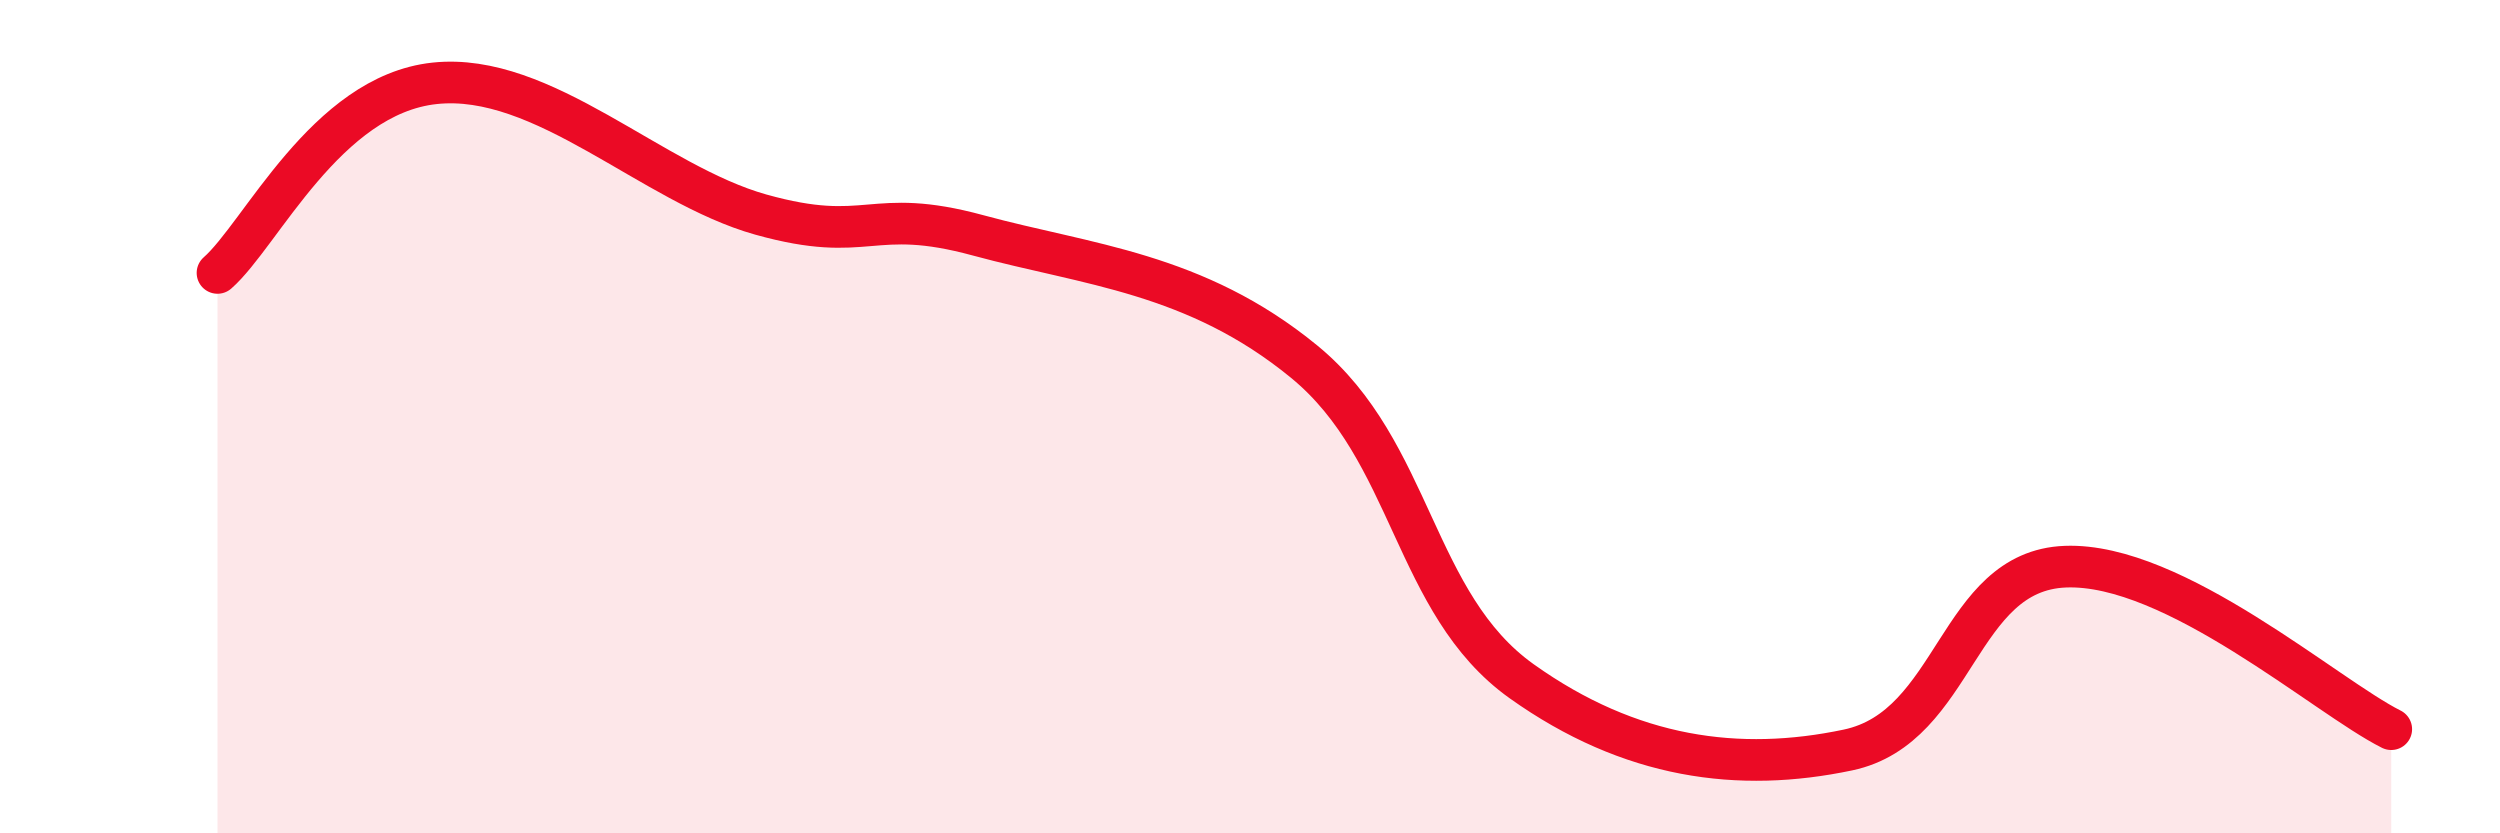
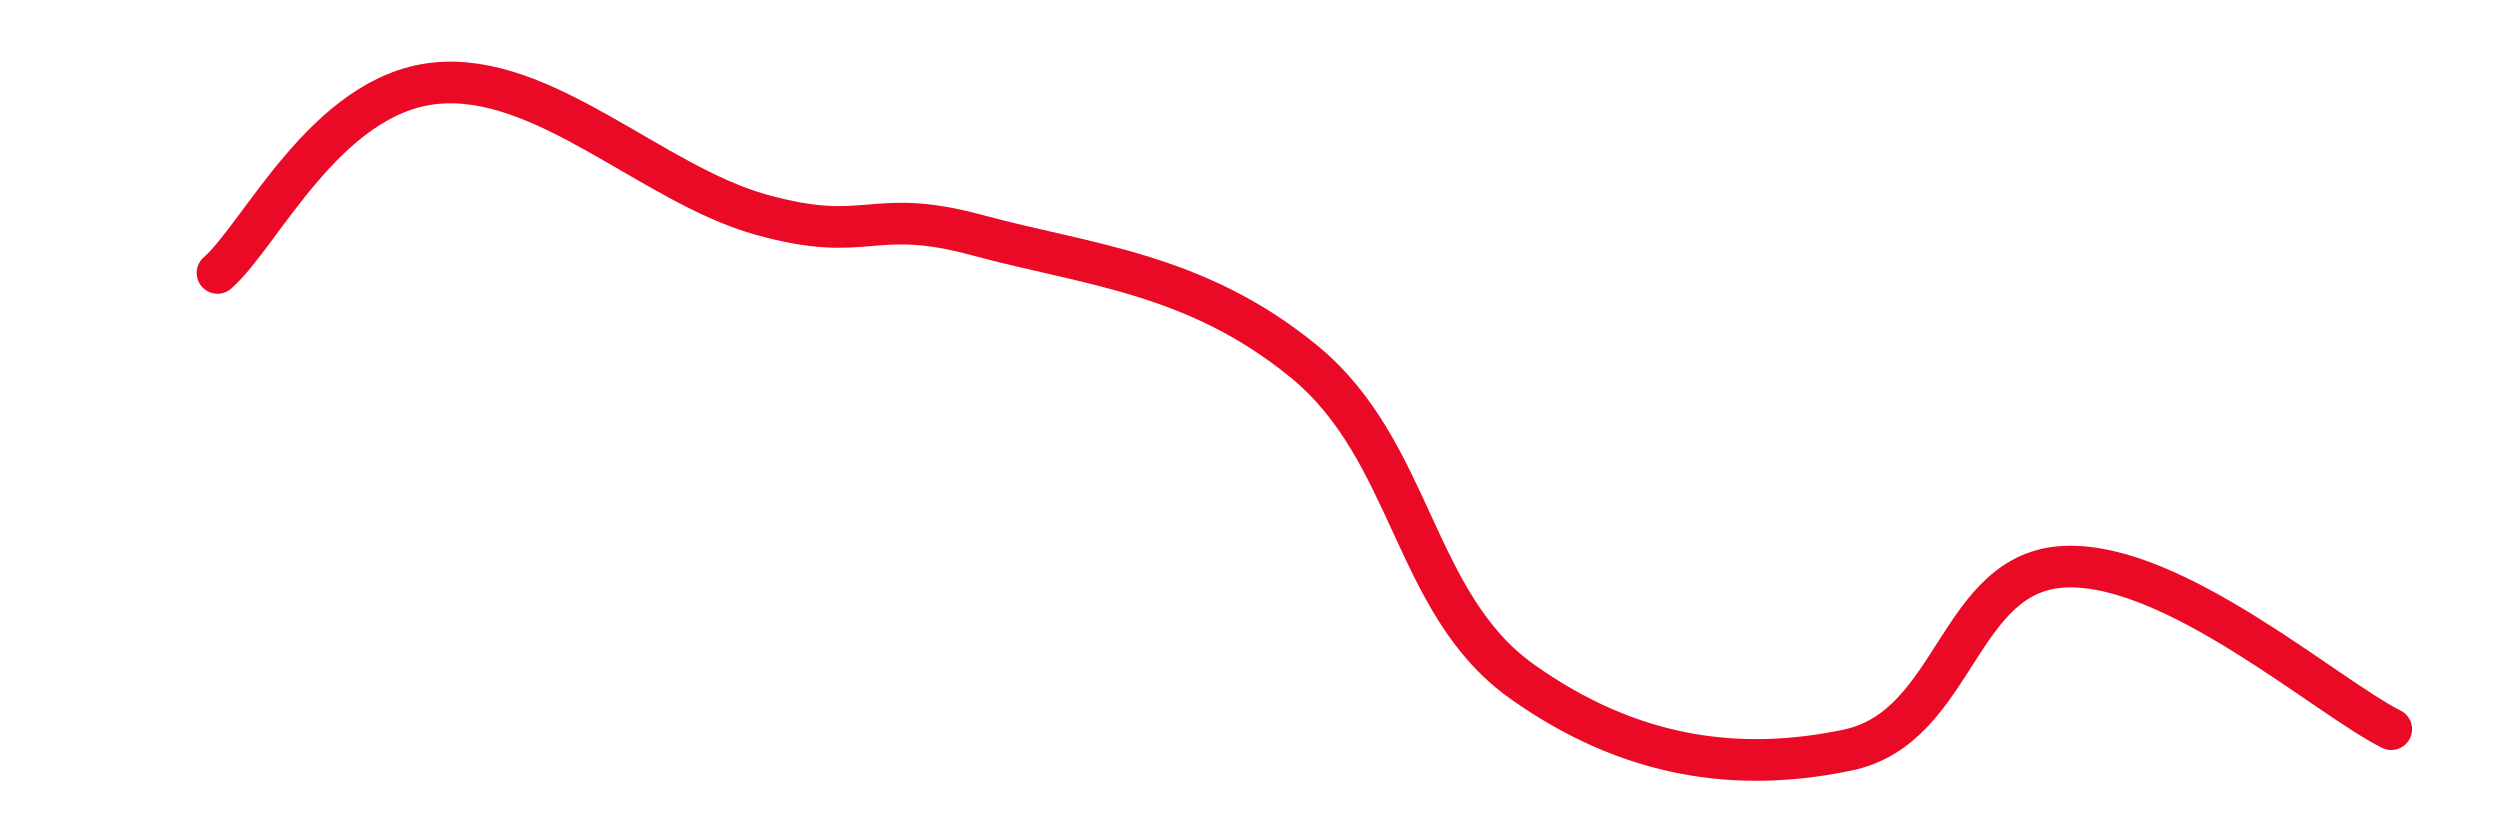
<svg xmlns="http://www.w3.org/2000/svg" width="60" height="20" viewBox="0 0 60 20">
-   <path d="M 5.22,6.55 C 6.26,5.64 7.82,2.28 10.43,2 C 13.04,1.72 15.65,4.42 18.26,5.15 C 20.87,5.88 20.87,4.94 23.48,5.65 C 26.09,6.36 28.69,6.54 31.3,8.68 C 33.91,10.82 33.91,14.49 36.52,16.35 C 39.13,18.21 41.74,18.55 44.35,18 C 46.96,17.45 46.96,13.7 49.57,13.6 C 52.18,13.5 55.83,16.72 57.39,17.5L57.39 20L5.22 20Z" fill="#EB0A25" opacity="0.1" stroke-linecap="round" stroke-linejoin="round" />
  <path d="M 5.22,6.55 C 6.26,5.64 7.82,2.28 10.43,2 C 13.04,1.72 15.65,4.42 18.26,5.15 C 20.87,5.88 20.87,4.94 23.48,5.65 C 26.09,6.36 28.69,6.54 31.3,8.68 C 33.91,10.82 33.91,14.49 36.52,16.35 C 39.13,18.21 41.74,18.55 44.35,18 C 46.96,17.45 46.96,13.7 49.57,13.6 C 52.18,13.5 55.83,16.72 57.39,17.5" stroke="#EB0A25" stroke-width="1" fill="none" stroke-linecap="round" stroke-linejoin="round" />
</svg>